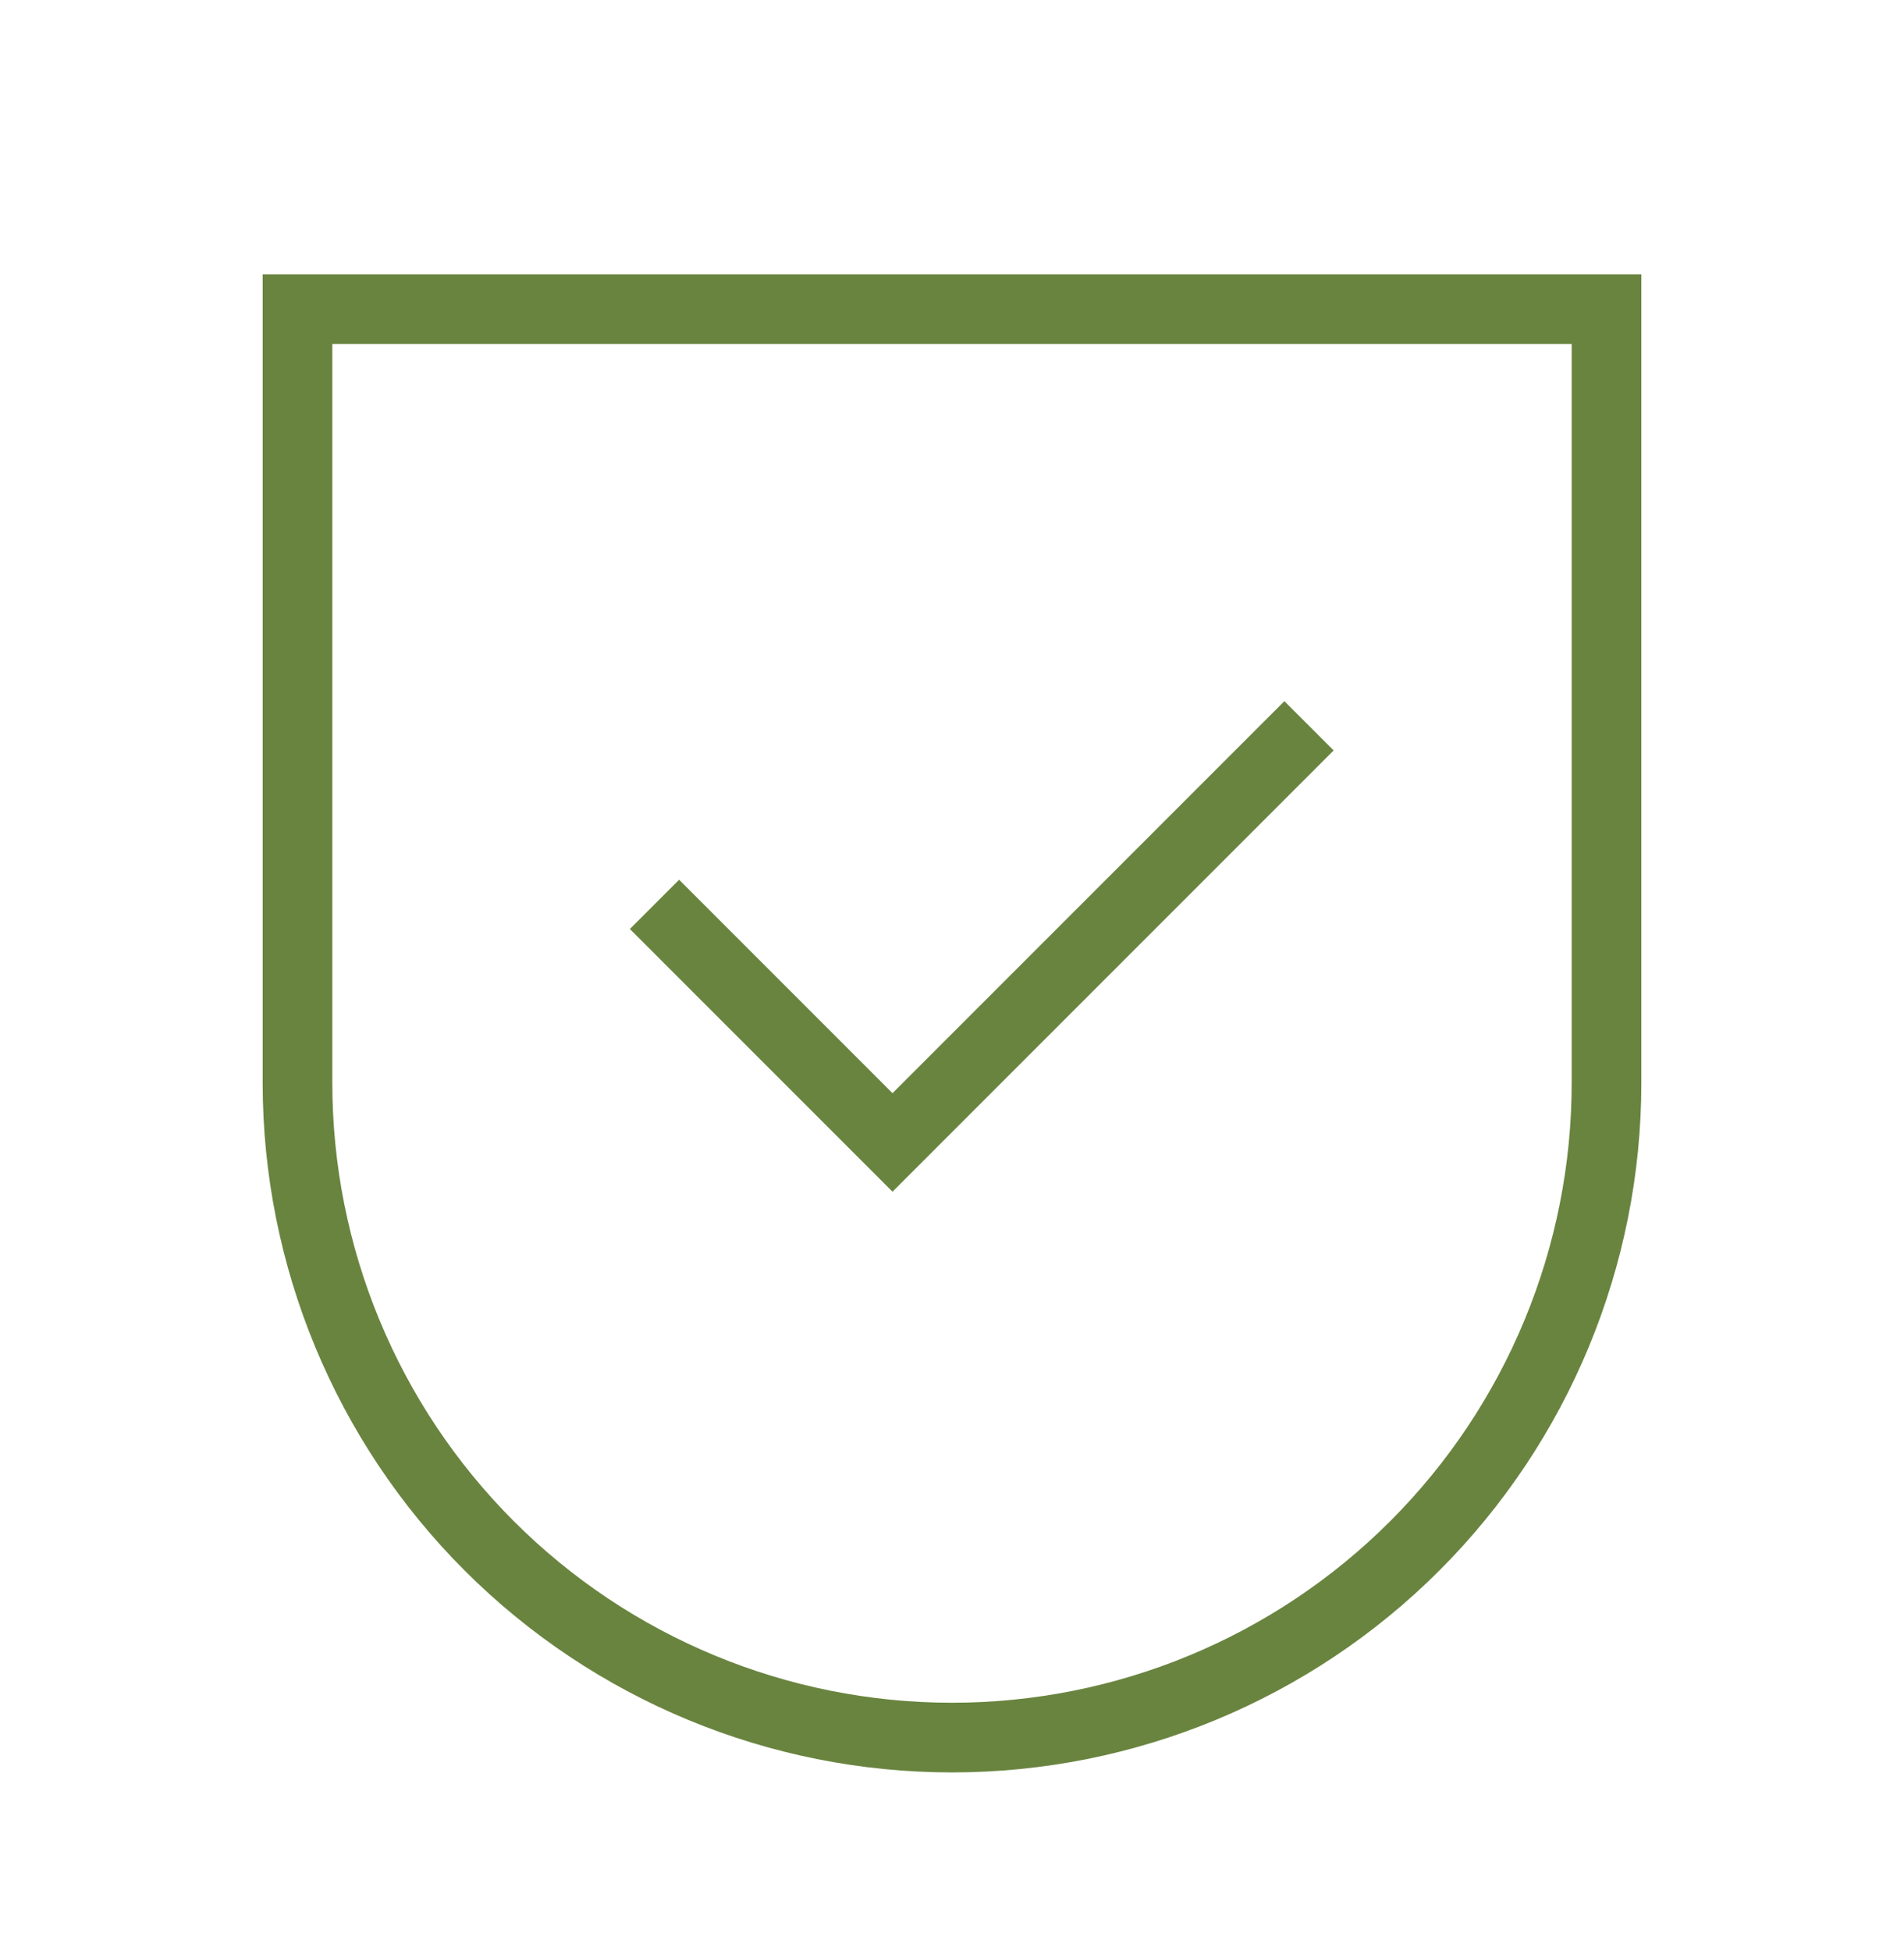
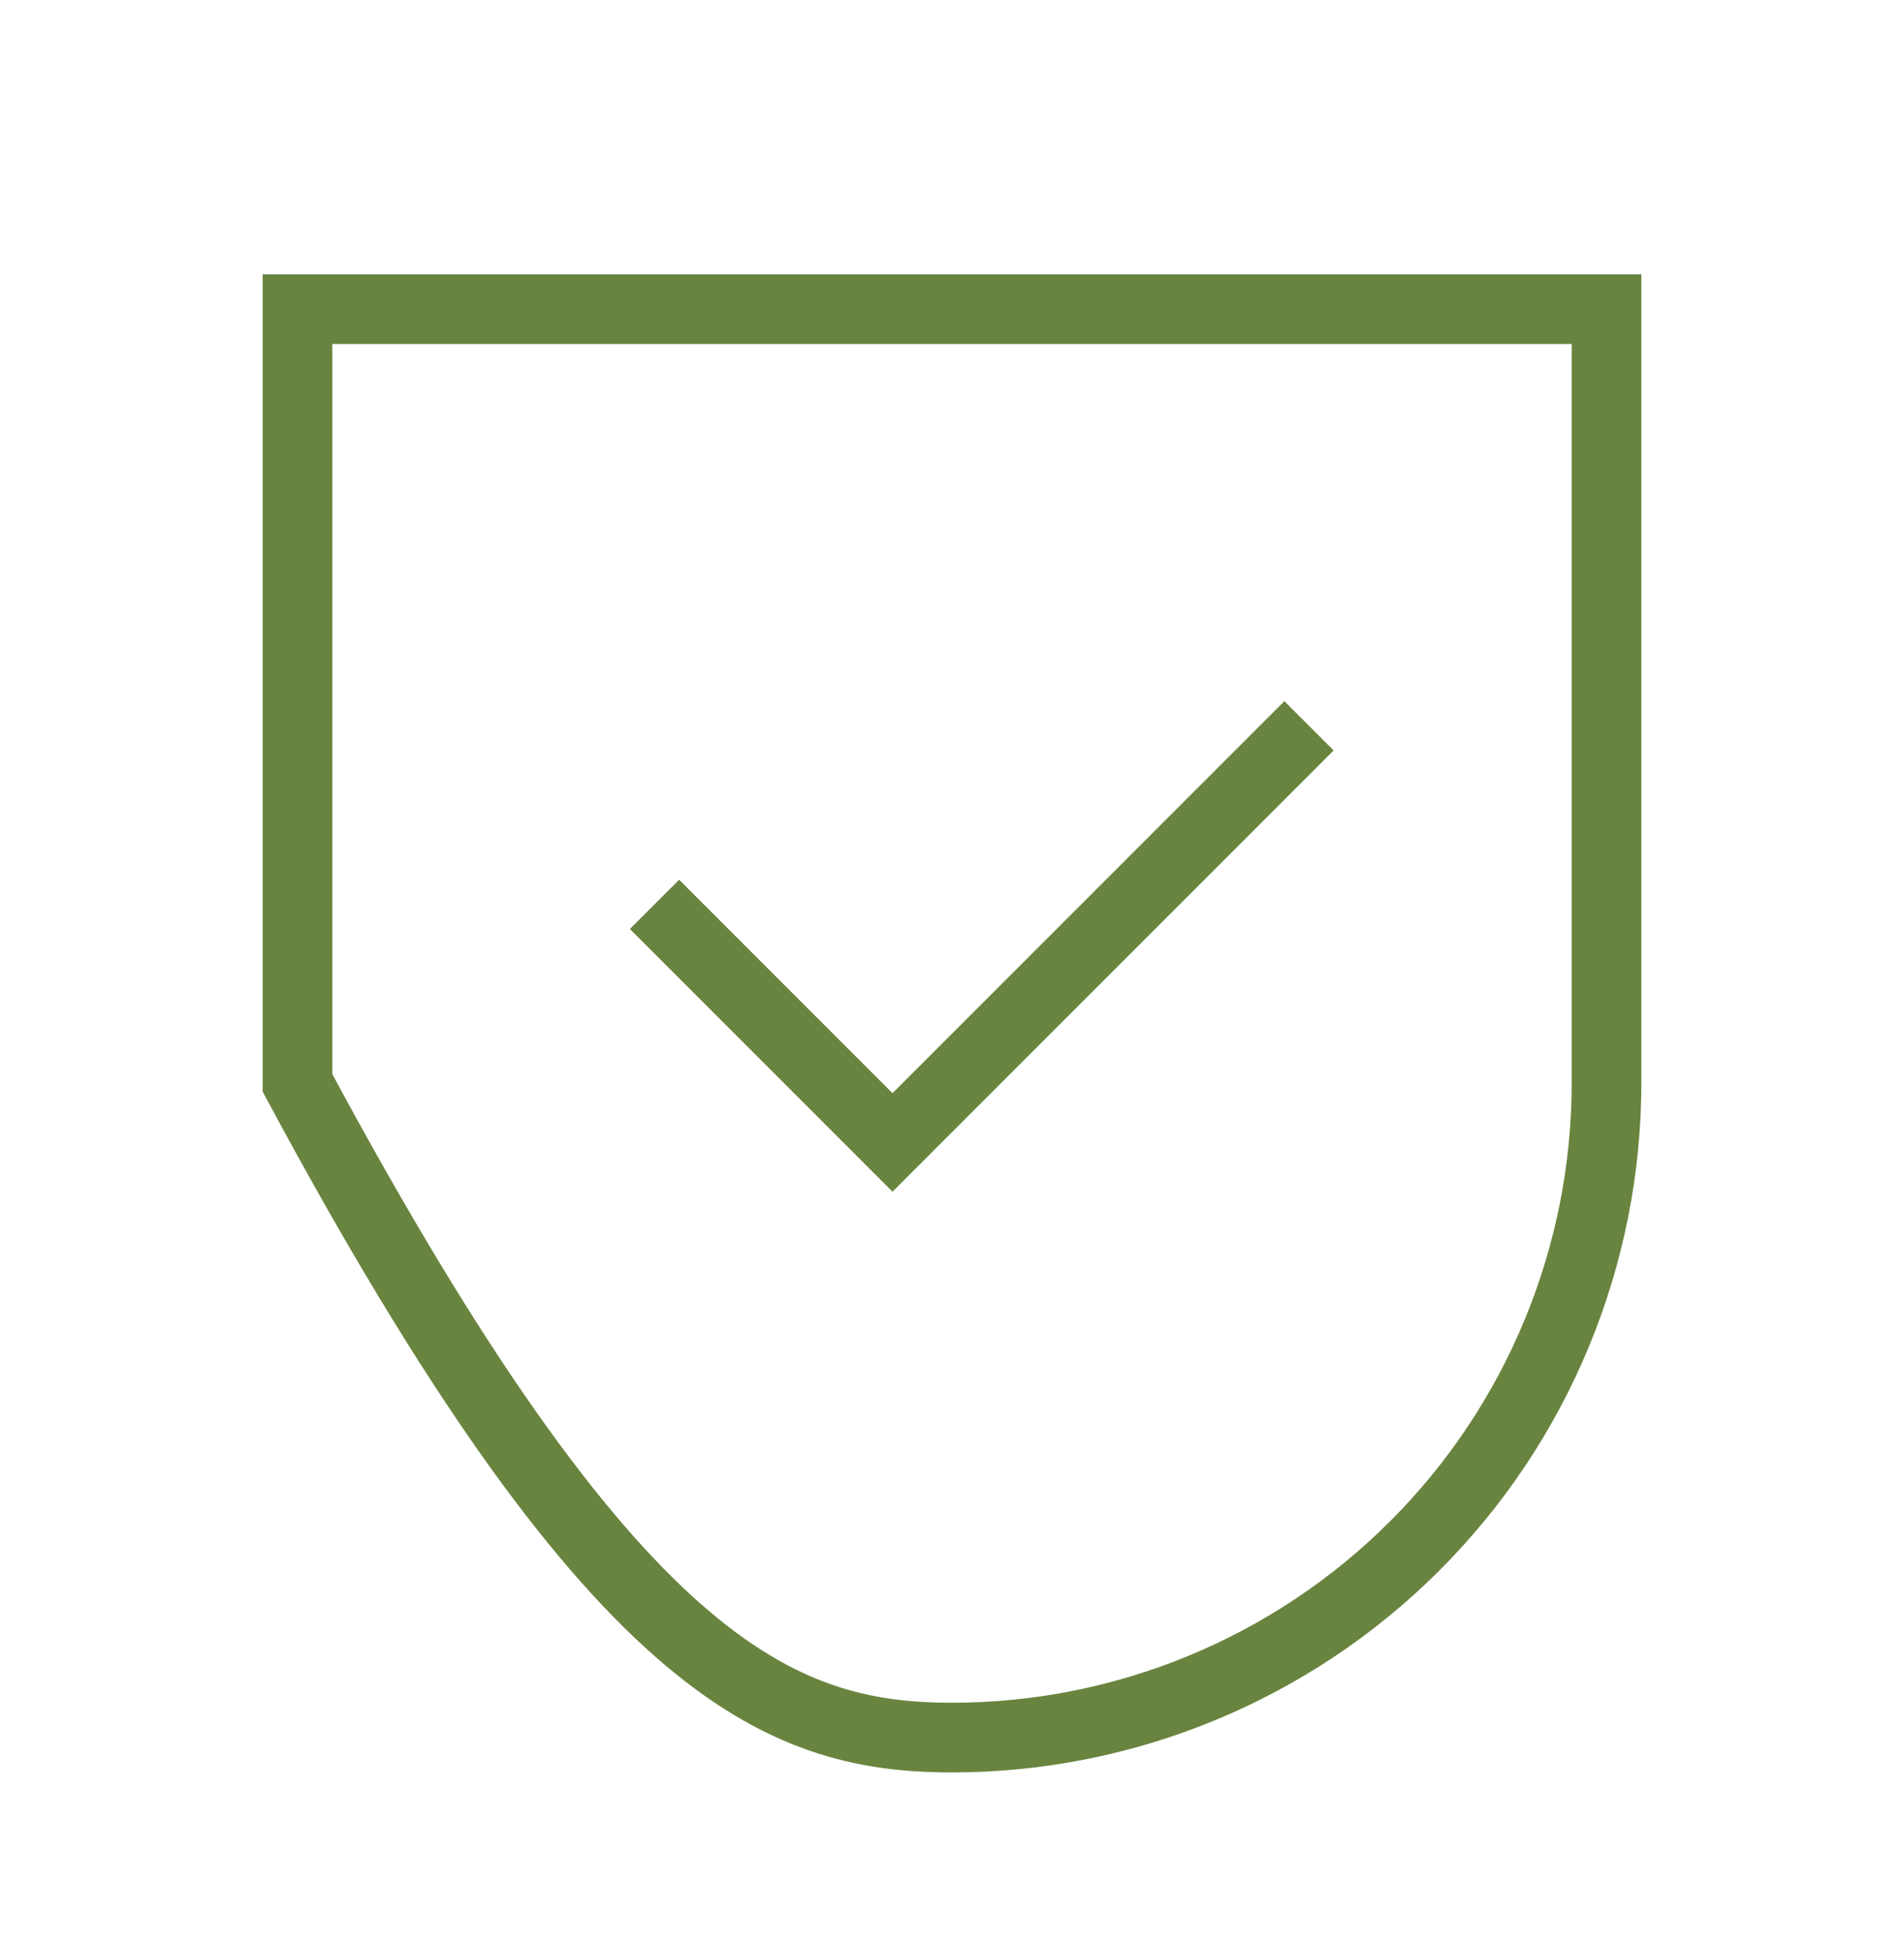
<svg xmlns="http://www.w3.org/2000/svg" fill="none" viewBox="0 0 41 42" height="42" width="41">
-   <path stroke-width="1.5" stroke="#69843F" d="M14.094 19.469L19.219 24.594L28.188 15.625M6.406 6.656V23.312C6.406 27.05 7.891 30.635 10.534 33.278C13.177 35.921 16.762 37.406 20.5 37.406C24.238 37.406 27.823 35.921 30.466 33.278C33.109 30.635 34.594 27.05 34.594 23.312V6.656H6.406Z" />
+   <path stroke-width="1.5" stroke="#69843F" d="M14.094 19.469L19.219 24.594L28.188 15.625M6.406 6.656V23.312C13.177 35.921 16.762 37.406 20.5 37.406C24.238 37.406 27.823 35.921 30.466 33.278C33.109 30.635 34.594 27.05 34.594 23.312V6.656H6.406Z" />
</svg>